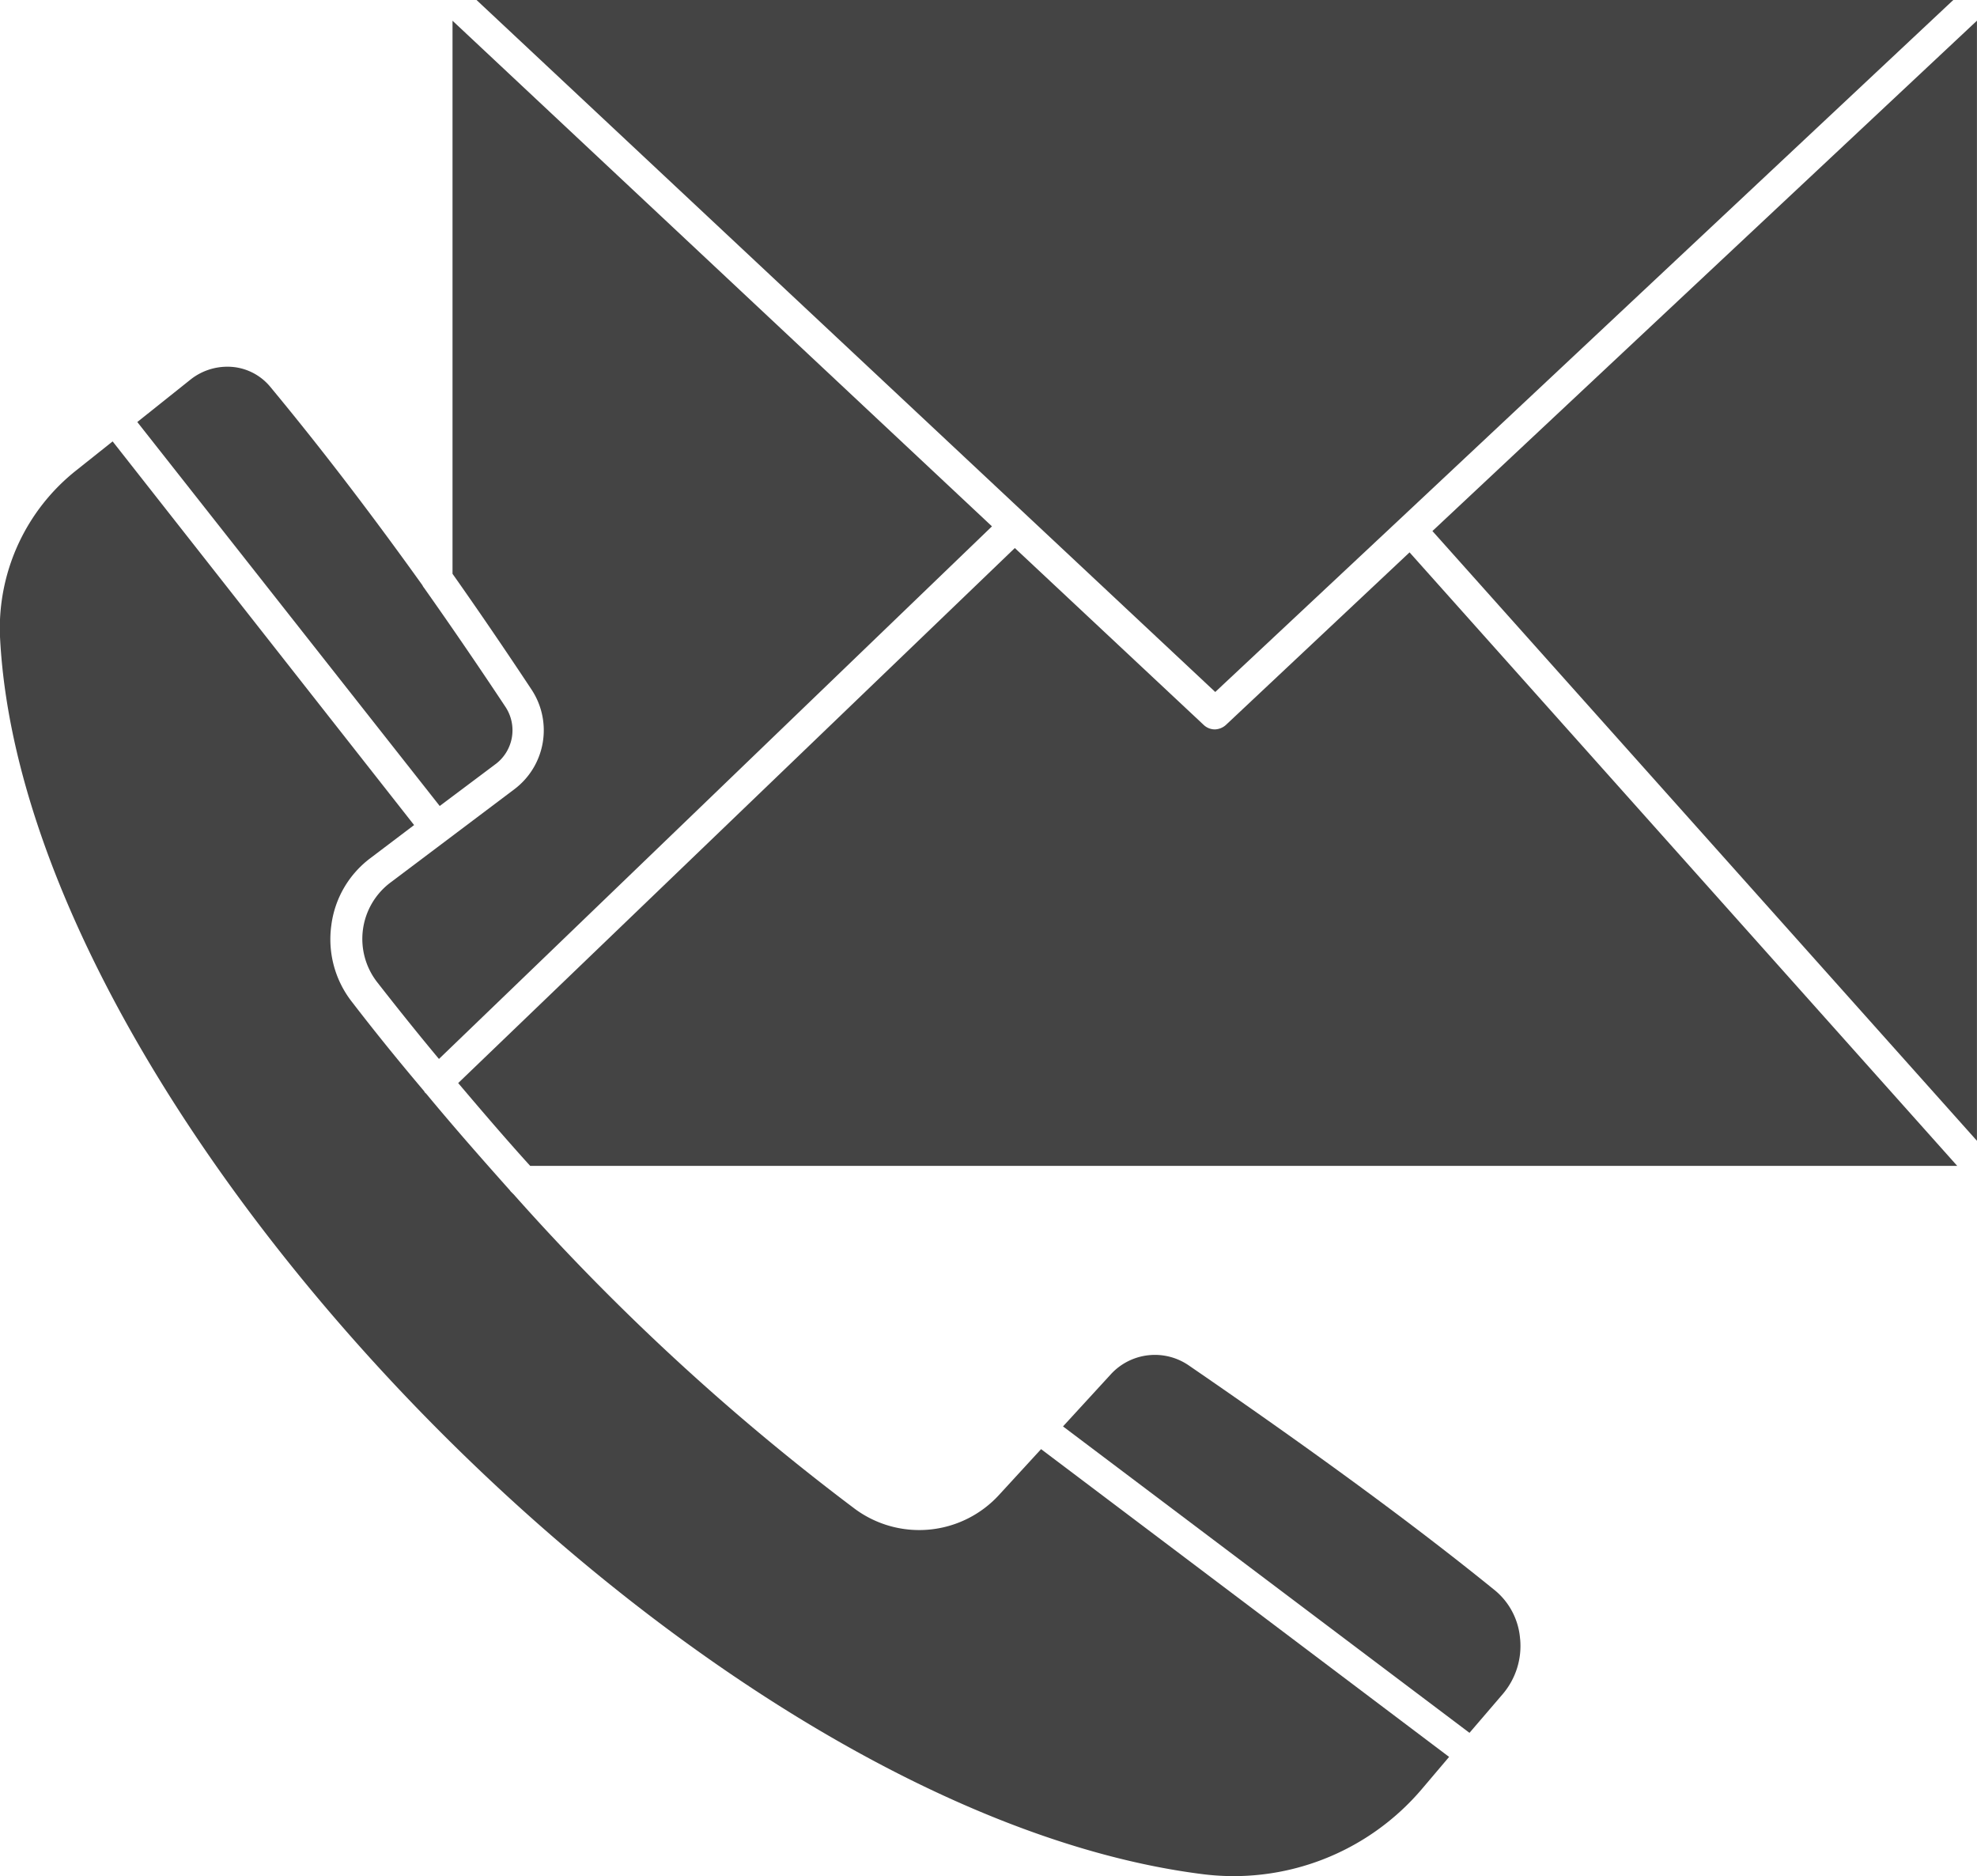
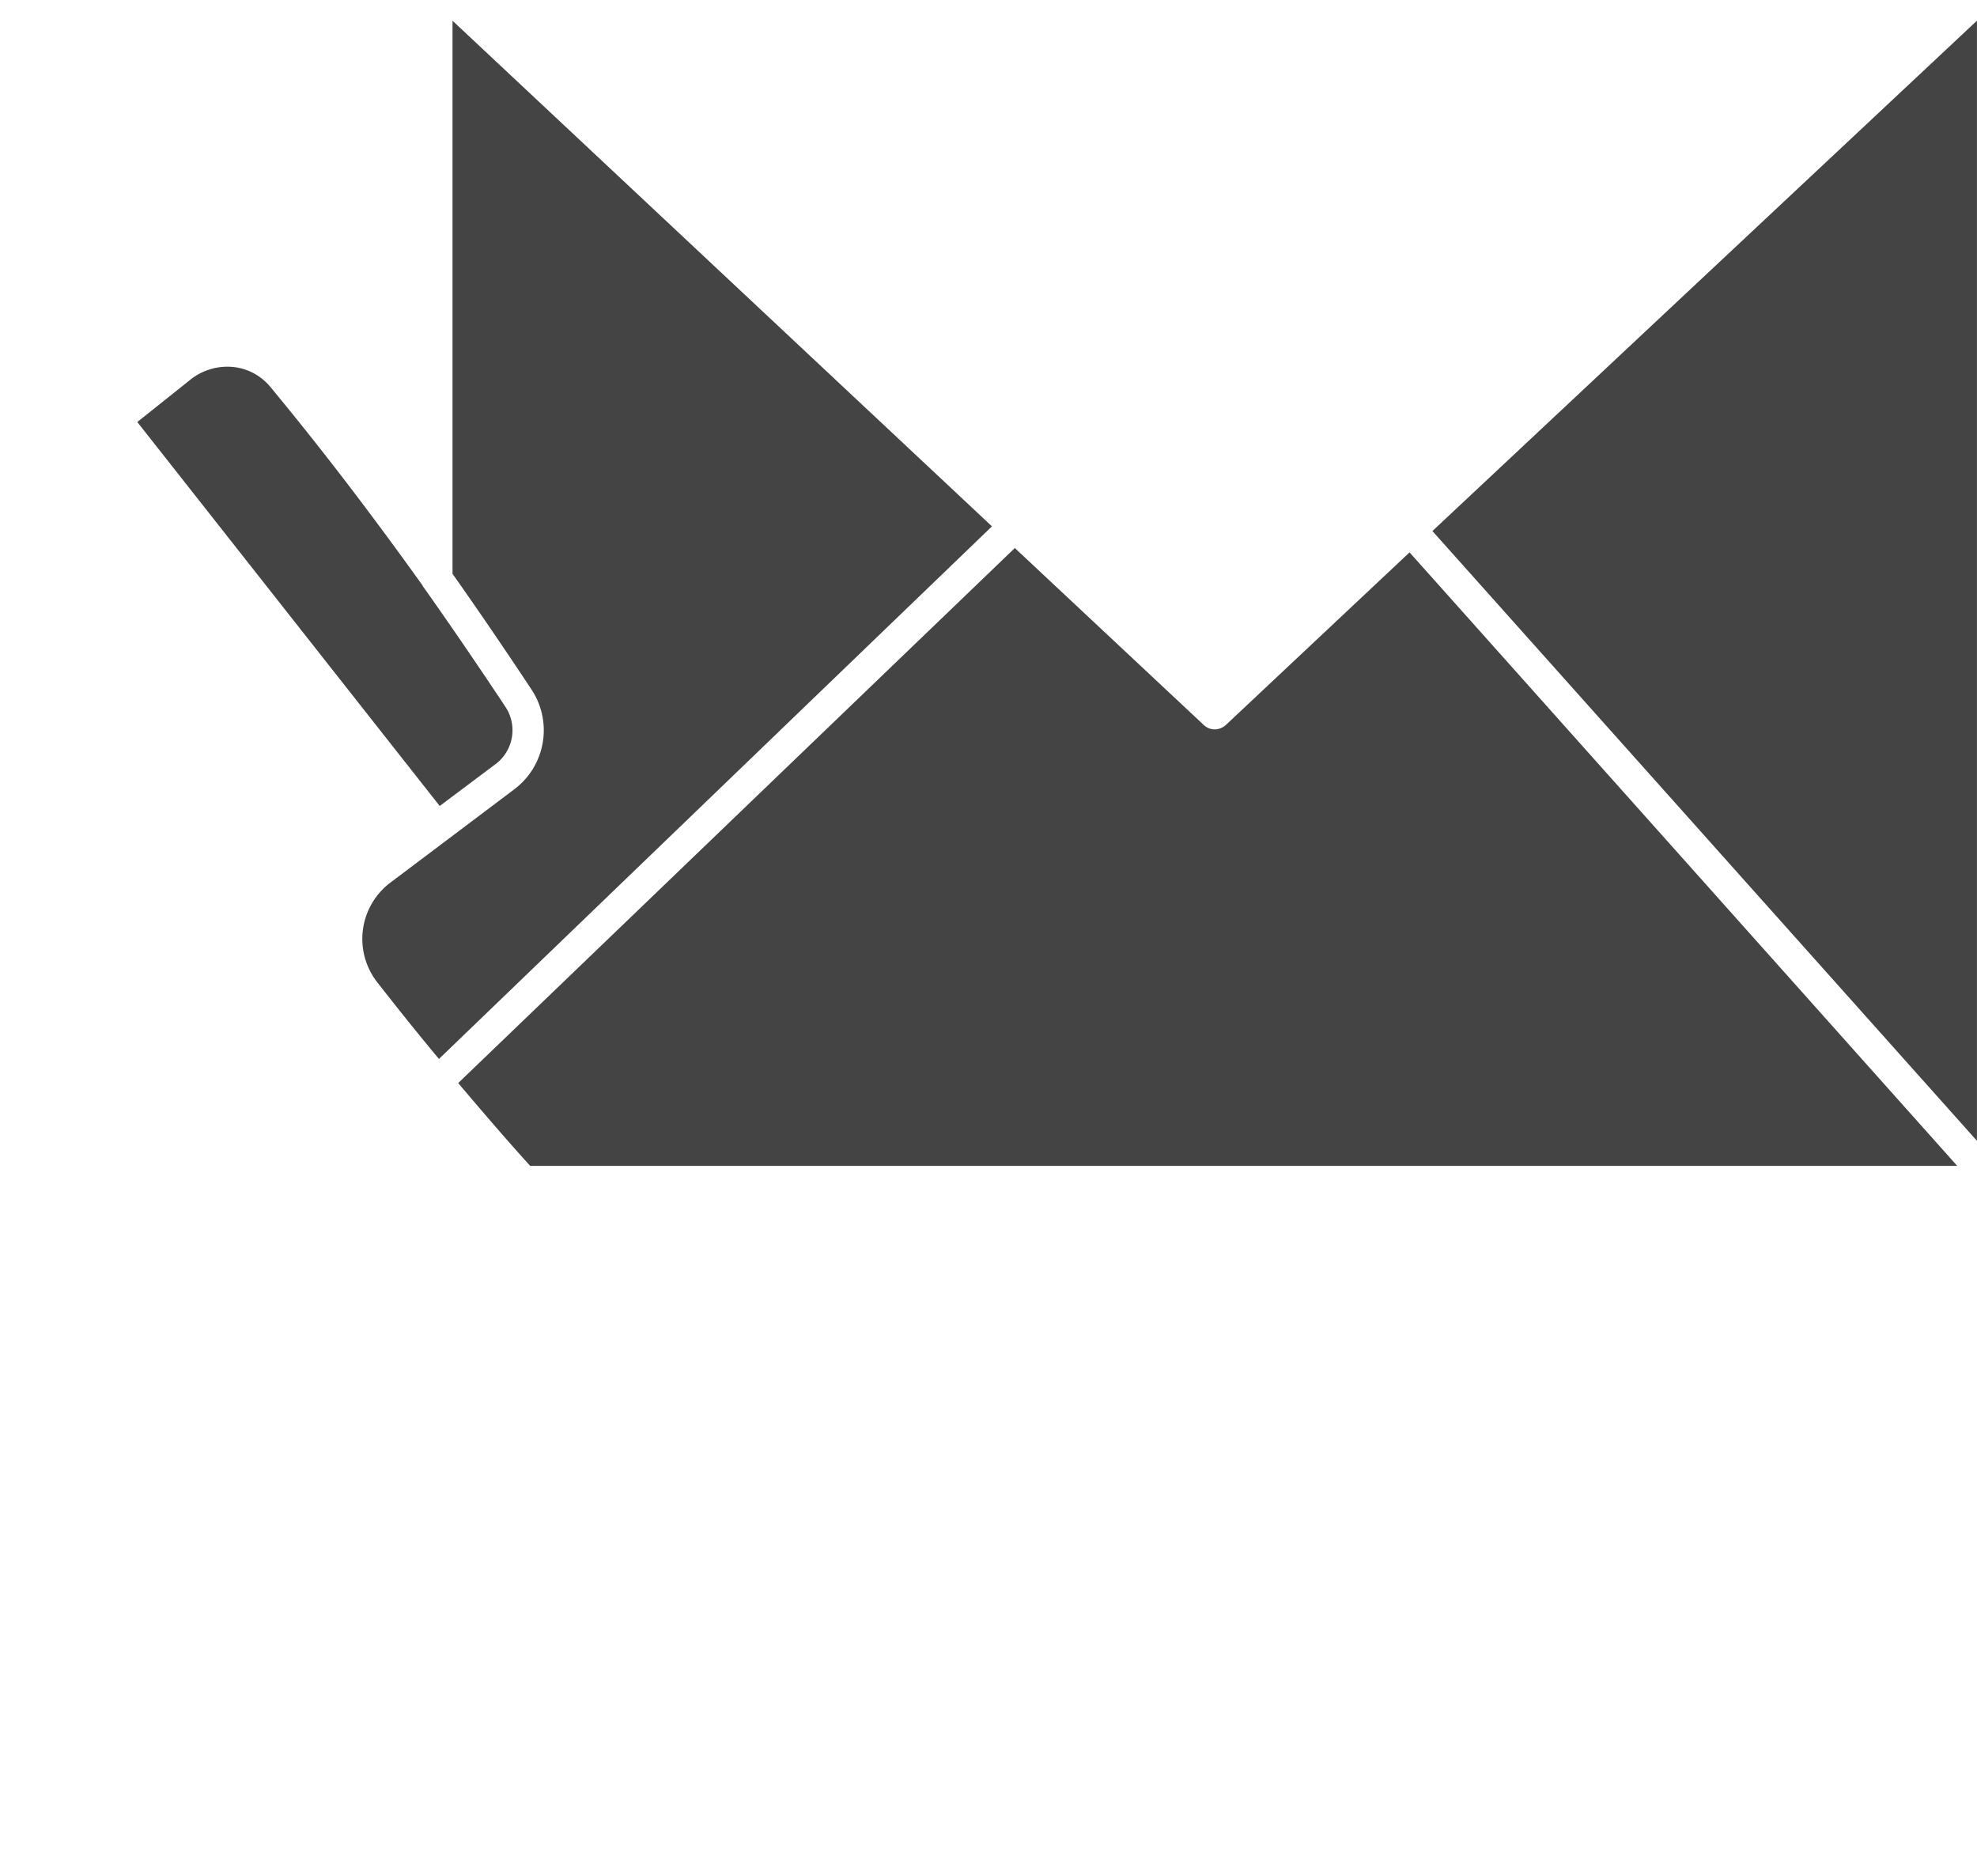
<svg xmlns="http://www.w3.org/2000/svg" width="39.683" height="37.652" viewBox="0 0 39.683 37.652">
  <defs>
    <style>
      .cls-1 {
        fill: #444444;
      }
    </style>
  </defs>
  <g id="noun-contact-5405538" transform="translate(0.098 -30.75)">
-     <path id="Path_670" data-name="Path 670" class="cls-1" d="M318.812,30.75l-11.1,10.41-3.714,3.478L289.17,30.75Z" transform="translate(-279.703)" />
-     <path id="Path_671" data-name="Path 671" class="cls-1" d="M654.366,858.893a1.489,1.489,0,0,1-.347,1.1l-.67.781-8.159-6.15.967-1.054a1.2,1.2,0,0,1,1.562-.167c2.511,1.724,4.514,3.193,6.113,4.489a1.4,1.4,0,0,1,.533,1Z" transform="translate(-623.951 -795.246)" />
    <path id="Path_672" data-name="Path 672" class="cls-1" d="M90.436,261.289l-1.116.837-6.07-7.706,1.073-.856a1.188,1.188,0,0,1,.725-.254,1.111,1.111,0,0,1,.868.4c1.023,1.234,2.027,2.548,3.057,3.986a.216.216,0,0,0,.031.05q.809,1.144,1.637,2.393a.85.85,0,0,1-.2,1.147Z" transform="translate(-80.592 -215.2)" />
-     <path id="Path_673" data-name="Path 673" class="cls-1" d="M28.989,325.125l-.552.651a4.957,4.957,0,0,1-4.414,1.7C13.848,326.178.333,312.229-.1,302.6a4.046,4.046,0,0,1,1.538-3.3l.725-.577,6.051,7.7-.868.657a2,2,0,0,0-.794,1.358,2.039,2.039,0,0,0,.422,1.544c.477.62.961,1.215,1.445,1.786,0,.006,0,.012.006.012s.006.012.012.019.006.006.012.006c.564.682,1.128,1.321,1.686,1.947.006.006.012.019.019.025l.062.062a46.626,46.626,0,0,0,6.851,6.312,2.173,2.173,0,0,0,2.889-.285l.843-.918Z" transform="translate(0 -259.114)" />
    <path id="Path_674" data-name="Path 674" class="cls-1" d="M880.37,43.312V65.793L869.44,53.555Z" transform="translate(-840.786 -12.147)" />
    <path id="Path_675" data-name="Path 675" class="cls-1" d="M232.392,53.463l-11.1,10.689c-.409-.49-.818-1-1.228-1.525a1.415,1.415,0,0,1,.254-2.015l1.128-.849,1.358-1.023a1.481,1.481,0,0,0,.347-2q-.8-1.209-1.587-2.325v-11.1Z" transform="translate(-212.579 -12.149)" />
    <path id="Path_676" data-name="Path 676" class="cls-1" d="M308.151,375.78H279.507c-.484-.533-.961-1.091-1.445-1.662l11.173-10.738,3.794,3.553a.325.325,0,0,0,.223.087.346.346,0,0,0,.217-.087l3.689-3.466Z" transform="translate(-268.963 -321.631)" />
  </g>
</svg>